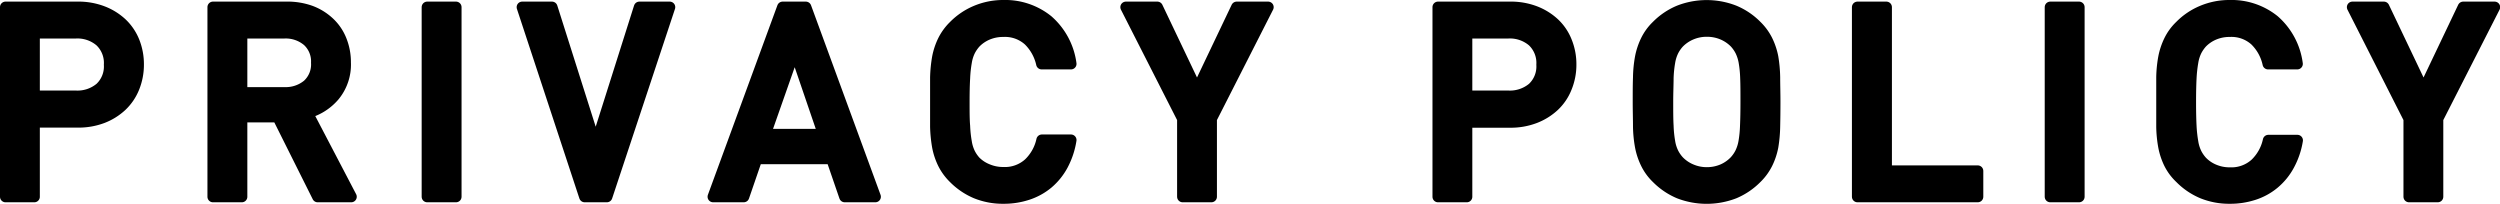
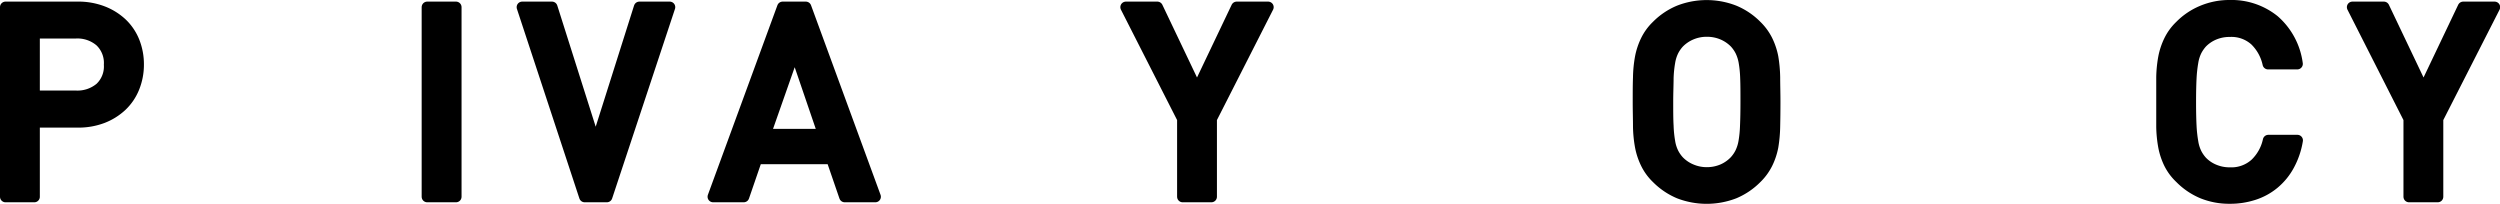
<svg xmlns="http://www.w3.org/2000/svg" viewBox="0 0 450.6 36.75">
  <defs>
    <style>.cls-1{stroke:#000;stroke-linecap:round;stroke-linejoin:round;stroke-width:2px;}</style>
  </defs>
  <title>txt_hd</title>
  <g id="Layer_2" data-name="Layer 2">
    <g id="works">
      <path class="cls-1" d="M24.14,15.81a9.33,9.33,0,0,1-2.21,3.26,10.58,10.58,0,0,1-3.46,2.16A12.2,12.2,0,0,1,14,22H6.18V35.46H1V1.29H14a12.2,12.2,0,0,1,4.51.79,10.58,10.58,0,0,1,3.46,2.16,9.27,9.27,0,0,1,2.21,3.29,11,11,0,0,1,.76,4.13A11,11,0,0,1,24.14,15.81ZM18.06,7.43a6.31,6.31,0,0,0-4.39-1.49H6.18V17.32h7.49a6.39,6.39,0,0,0,4.39-1.46,5.3,5.3,0,0,0,1.66-4.2A5.37,5.37,0,0,0,18.06,7.43Z" />
-       <path class="cls-1" d="M57.26,35.46l-7.2-14.4H43.58v14.4H38.39V1.29H51.64A12.32,12.32,0,0,1,56,2,10,10,0,0,1,59.37,4.1,8.74,8.74,0,0,1,61.5,7.26a10.6,10.6,0,0,1,.75,4,8.83,8.83,0,0,1-2,6,9.77,9.77,0,0,1-4.85,3.09L63.3,35.46ZM55.46,7.37a6.13,6.13,0,0,0-4.2-1.43H43.58V16.7h7.68a6.21,6.21,0,0,0,4.2-1.4,5,5,0,0,0,1.6-4A5,5,0,0,0,55.46,7.37Z" />
      <path class="cls-1" d="M77,35.46V1.29h5.19V35.46Z" />
      <path class="cls-1" d="M109.38,35.46h-4L94.12,1.29h5.37l7.88,24.86,7.87-24.86h5.47Z" />
      <path class="cls-1" d="M152.25,35.46l-2.36-6.86H136.41l-2.36,6.86h-5.52L141.06,1.29h4.18l12.53,34.17Zm-9-26.4-5.33,15.17h10.51Z" />
-       <path class="cls-1" d="M191.53,29.75a11.37,11.37,0,0,1-2.68,3.31,11.06,11.06,0,0,1-3.65,2,13.76,13.76,0,0,1-4.35.67,12.82,12.82,0,0,1-4.94-.93,12.37,12.37,0,0,1-4-2.72A9.76,9.76,0,0,1,170,29.46a12,12,0,0,1-1-3,24.23,24.23,0,0,1-.36-3.62c0-1.33,0-2.81,0-4.44s0-3.12,0-4.44a24.23,24.23,0,0,1,.36-3.63,12.16,12.16,0,0,1,1-3,9.76,9.76,0,0,1,1.92-2.64,12.19,12.19,0,0,1,4-2.71A12.64,12.64,0,0,1,180.85,1a12.22,12.22,0,0,1,8,2.69,12.54,12.54,0,0,1,4.18,7.82h-5.28a8.49,8.49,0,0,0-2.33-4.22,6.36,6.36,0,0,0-4.59-1.63,7.14,7.14,0,0,0-2.83.55,6.63,6.63,0,0,0-2.21,1.51,6.91,6.91,0,0,0-1,1.46,7.14,7.14,0,0,0-.62,2,22,22,0,0,0-.31,2.91c-.07,1.15-.1,2.59-.1,4.32s0,3.16.1,4.32a21.85,21.85,0,0,0,.31,2.9,7.14,7.14,0,0,0,.62,2,6.66,6.66,0,0,0,1,1.46A6.48,6.48,0,0,0,178,30.54a7.15,7.15,0,0,0,2.83.56,6.43,6.43,0,0,0,4.61-1.64,8.25,8.25,0,0,0,2.35-4.22h5.24A14.27,14.27,0,0,1,191.53,29.75Z" />
      <path class="cls-1" d="M218.34,21.4V35.46h-5.18V21.4L202.93,1.29h5.67l7.15,15,7.15-15h5.67Z" />
-       <path class="cls-1" d="M282.32,15.81a9.17,9.17,0,0,1-2.2,3.26,10.69,10.69,0,0,1-3.46,2.16,12.2,12.2,0,0,1-4.51.79h-7.78V35.46h-5.18V1.29h13a12.2,12.2,0,0,1,4.51.79,10.69,10.69,0,0,1,3.46,2.16,9.11,9.11,0,0,1,2.2,3.29,10.84,10.84,0,0,1,.77,4.13A10.83,10.83,0,0,1,282.32,15.81Zm-6.07-8.38a6.33,6.33,0,0,0-4.39-1.49h-7.49V17.32h7.49a6.41,6.41,0,0,0,4.39-1.46,5.3,5.3,0,0,0,1.66-4.2A5.37,5.37,0,0,0,276.25,7.43Z" />
      <path class="cls-1" d="M319.86,22.82a24.43,24.43,0,0,1-.33,3.62,12,12,0,0,1-1,3,9.76,9.76,0,0,1-1.92,2.64,12.41,12.41,0,0,1-4,2.72,13.8,13.8,0,0,1-10,0,12.46,12.46,0,0,1-4-2.72,9.35,9.35,0,0,1-1.92-2.64,12,12,0,0,1-1-3,21.85,21.85,0,0,1-.36-3.62c0-1.33-.05-2.81-.05-4.44s0-3.12.05-4.44a21.86,21.86,0,0,1,.36-3.63,12.16,12.16,0,0,1,1-3,9.35,9.35,0,0,1,1.92-2.64,12.27,12.27,0,0,1,4-2.71,13.66,13.66,0,0,1,10,0,12.23,12.23,0,0,1,4,2.71,9.76,9.76,0,0,1,1.92,2.64,12.12,12.12,0,0,1,1,3,24.44,24.44,0,0,1,.33,3.63c0,1.32.05,2.8.05,4.44S319.89,21.49,319.86,22.82Zm-5.21-8.74a20.63,20.63,0,0,0-.28-2.88,7.48,7.48,0,0,0-.63-2,6.66,6.66,0,0,0-1-1.46,6.88,6.88,0,0,0-2.23-1.54,7.16,7.16,0,0,0-2.86-.57,7.08,7.08,0,0,0-2.85.57,6.82,6.82,0,0,0-2.24,1.54,6.66,6.66,0,0,0-1,1.46,7.14,7.14,0,0,0-.62,2,20.46,20.46,0,0,0-.29,2.88c0,1.14-.07,2.57-.07,4.3s0,3.16.07,4.29a20.46,20.46,0,0,0,.29,2.88,7,7,0,0,0,.62,2,6.43,6.43,0,0,0,1,1.46,6.67,6.67,0,0,0,2.24,1.54,7.08,7.08,0,0,0,2.85.58,7.17,7.17,0,0,0,2.86-.58A6.73,6.73,0,0,0,312.71,29a6.43,6.43,0,0,0,1-1.46,7.36,7.36,0,0,0,.63-2,20.63,20.63,0,0,0,.28-2.88c.05-1.13.08-2.57.08-4.29S314.7,15.22,314.65,14.08Z" />
-       <path class="cls-1" d="M334.79,35.46V1.29H340V30.81h16.47v4.65Z" />
-       <path class="cls-1" d="M369.54,35.46V1.29h5.19V35.46Z" />
      <path class="cls-1" d="M412.57,29.75a11.24,11.24,0,0,1-2.69,3.31,10.91,10.91,0,0,1-3.64,2,13.76,13.76,0,0,1-4.35.67,12.82,12.82,0,0,1-4.94-.93,12.27,12.27,0,0,1-4-2.72A9.35,9.35,0,0,1,391,29.46a12,12,0,0,1-1-3,21.85,21.85,0,0,1-.36-3.62c0-1.33,0-2.81,0-4.44s0-3.12,0-4.44a21.86,21.86,0,0,1,.36-3.63,12.16,12.16,0,0,1,1-3,9.35,9.35,0,0,1,1.92-2.64,12.09,12.09,0,0,1,4-2.71A12.64,12.64,0,0,1,401.89,1a12.22,12.22,0,0,1,8,2.69,12.53,12.53,0,0,1,4.17,7.82H408.8a8.4,8.4,0,0,0-2.32-4.22,6.36,6.36,0,0,0-4.59-1.63,7.11,7.11,0,0,0-2.83.55,6.63,6.63,0,0,0-2.21,1.51,6.91,6.91,0,0,0-1,1.46,7.14,7.14,0,0,0-.62,2,23.64,23.64,0,0,0-.32,2.91q-.09,1.72-.09,4.32t.09,4.32a23.45,23.45,0,0,0,.32,2.9,7.14,7.14,0,0,0,.62,2,6.66,6.66,0,0,0,1,1.46,6.48,6.48,0,0,0,2.21,1.51,7.11,7.11,0,0,0,2.83.56,6.43,6.43,0,0,0,4.61-1.64,8.25,8.25,0,0,0,2.35-4.22h5.23A14,14,0,0,1,412.57,29.75Z" />
      <path class="cls-1" d="M439.38,21.4V35.46H434.2V21.4L424,1.29h5.67l7.15,15,7.15-15h5.66Z" />
    </g>
  </g>
</svg>